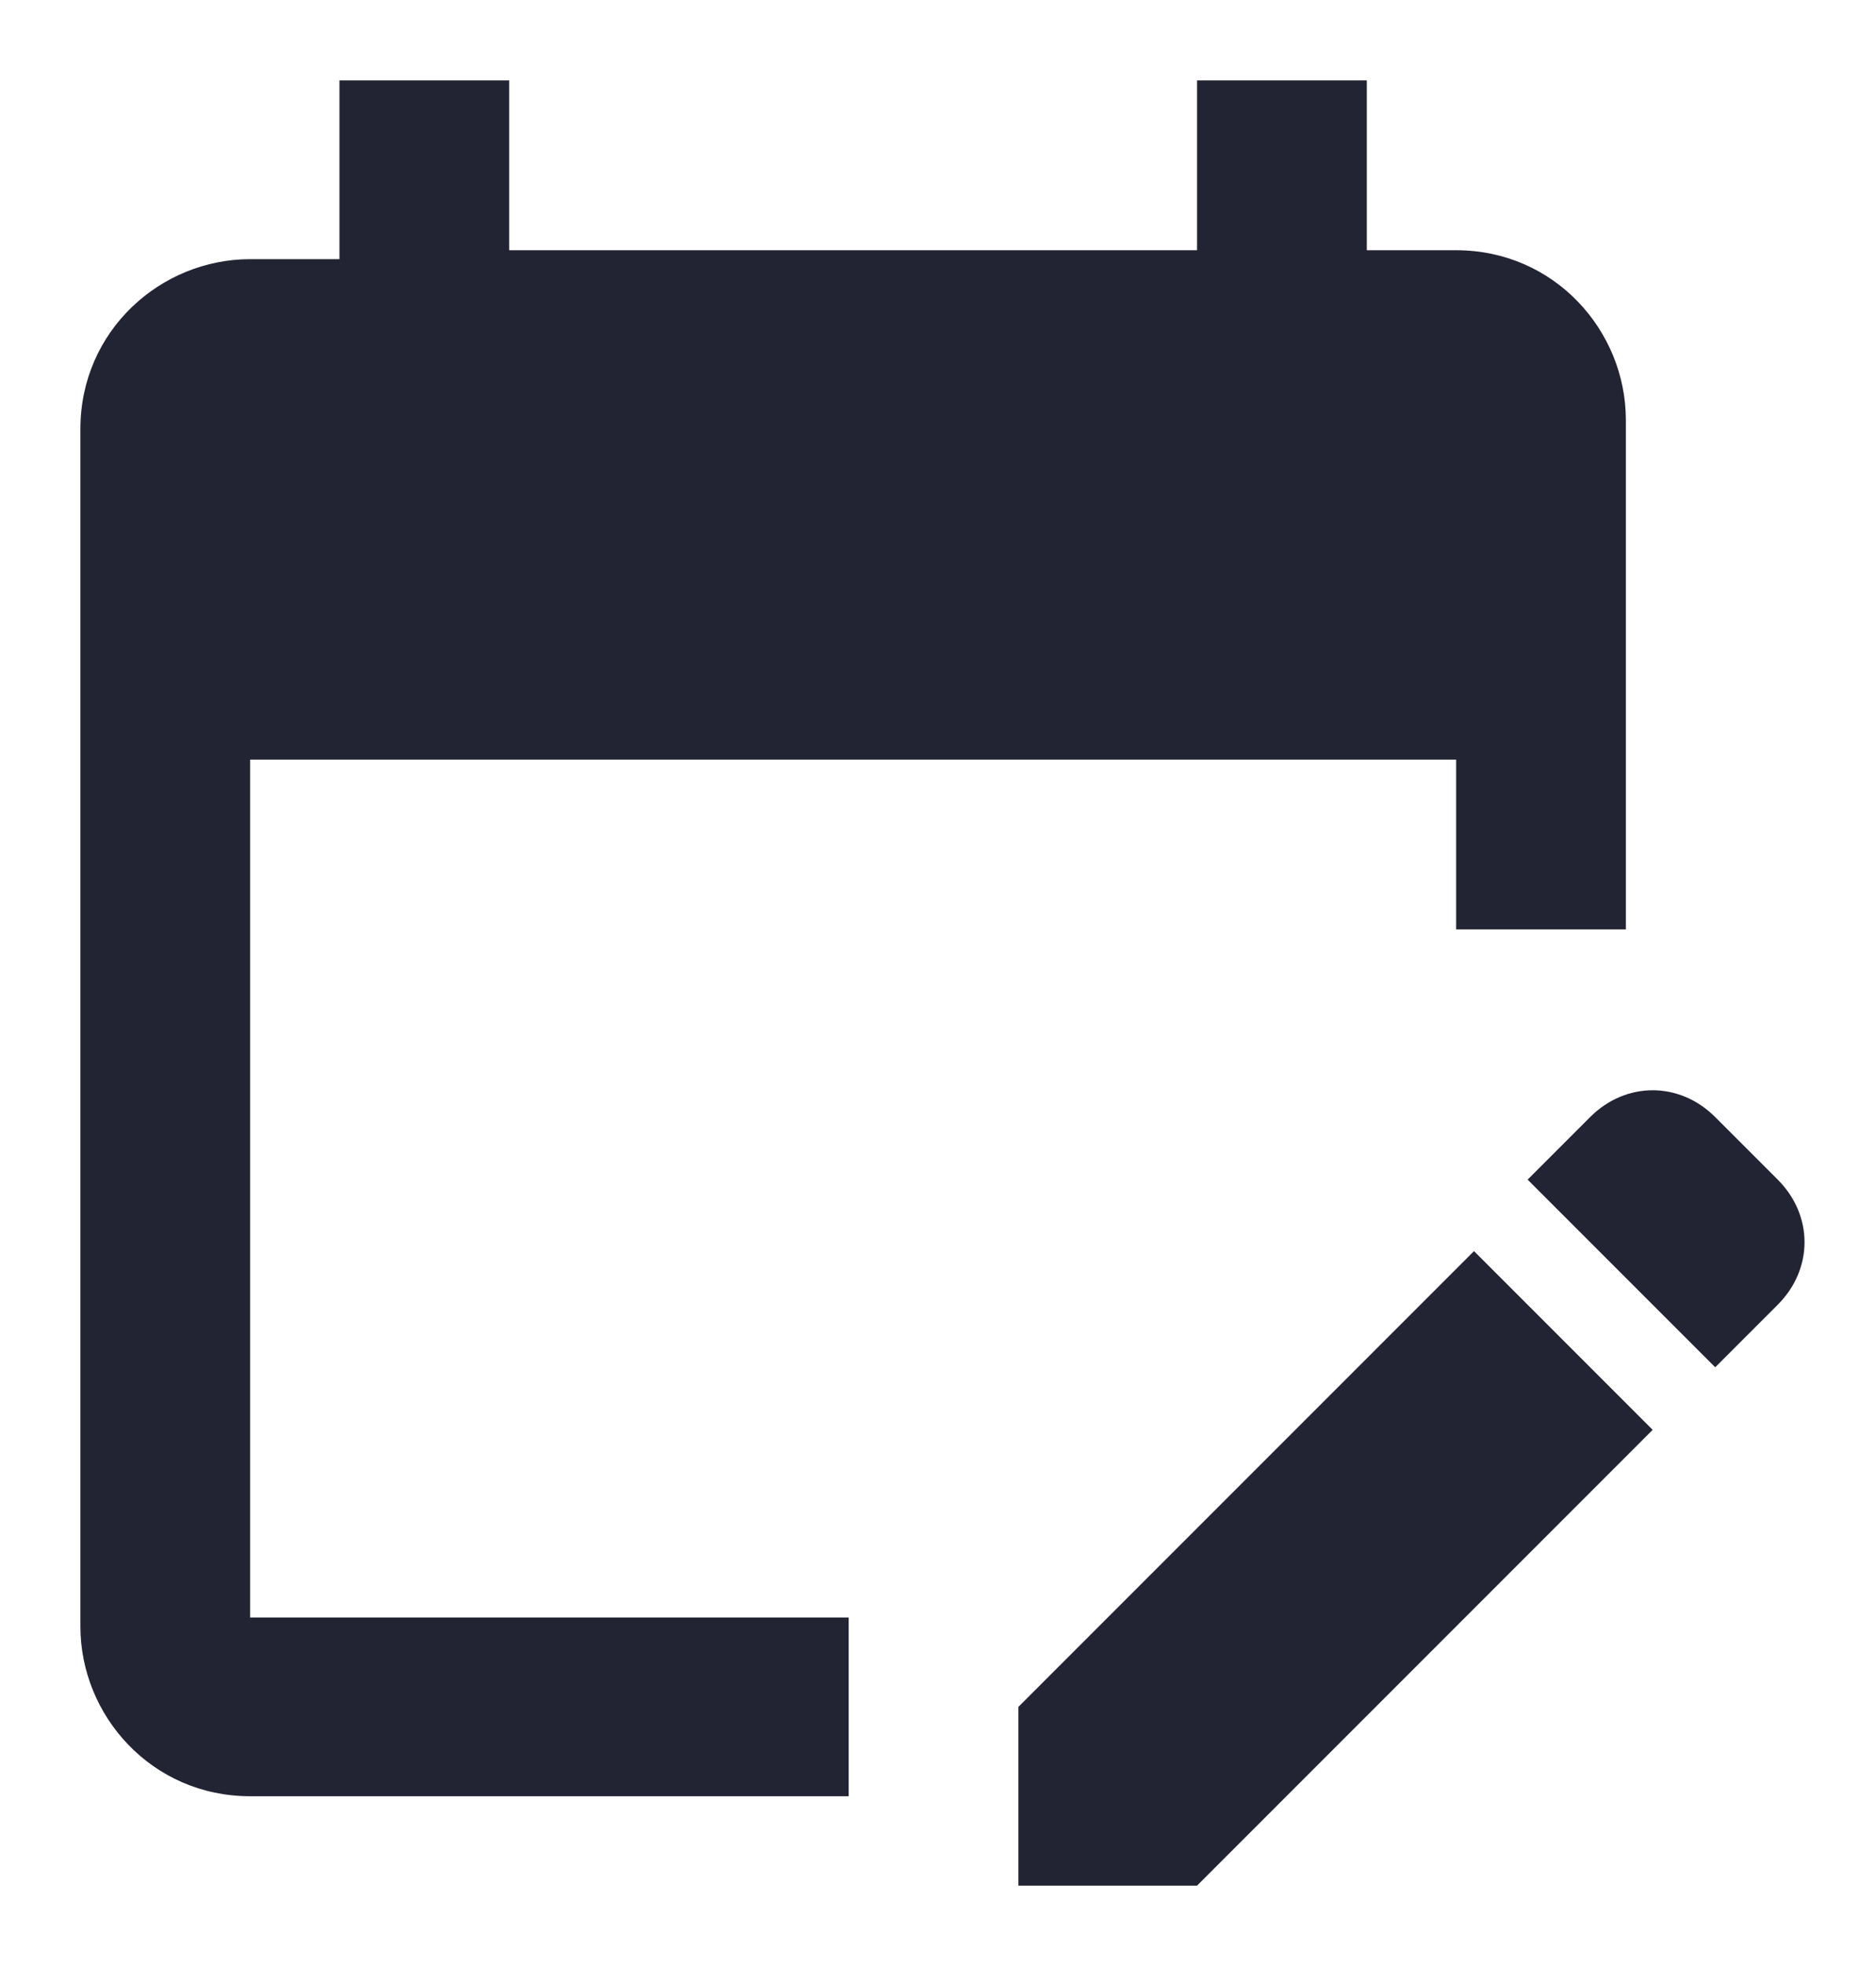
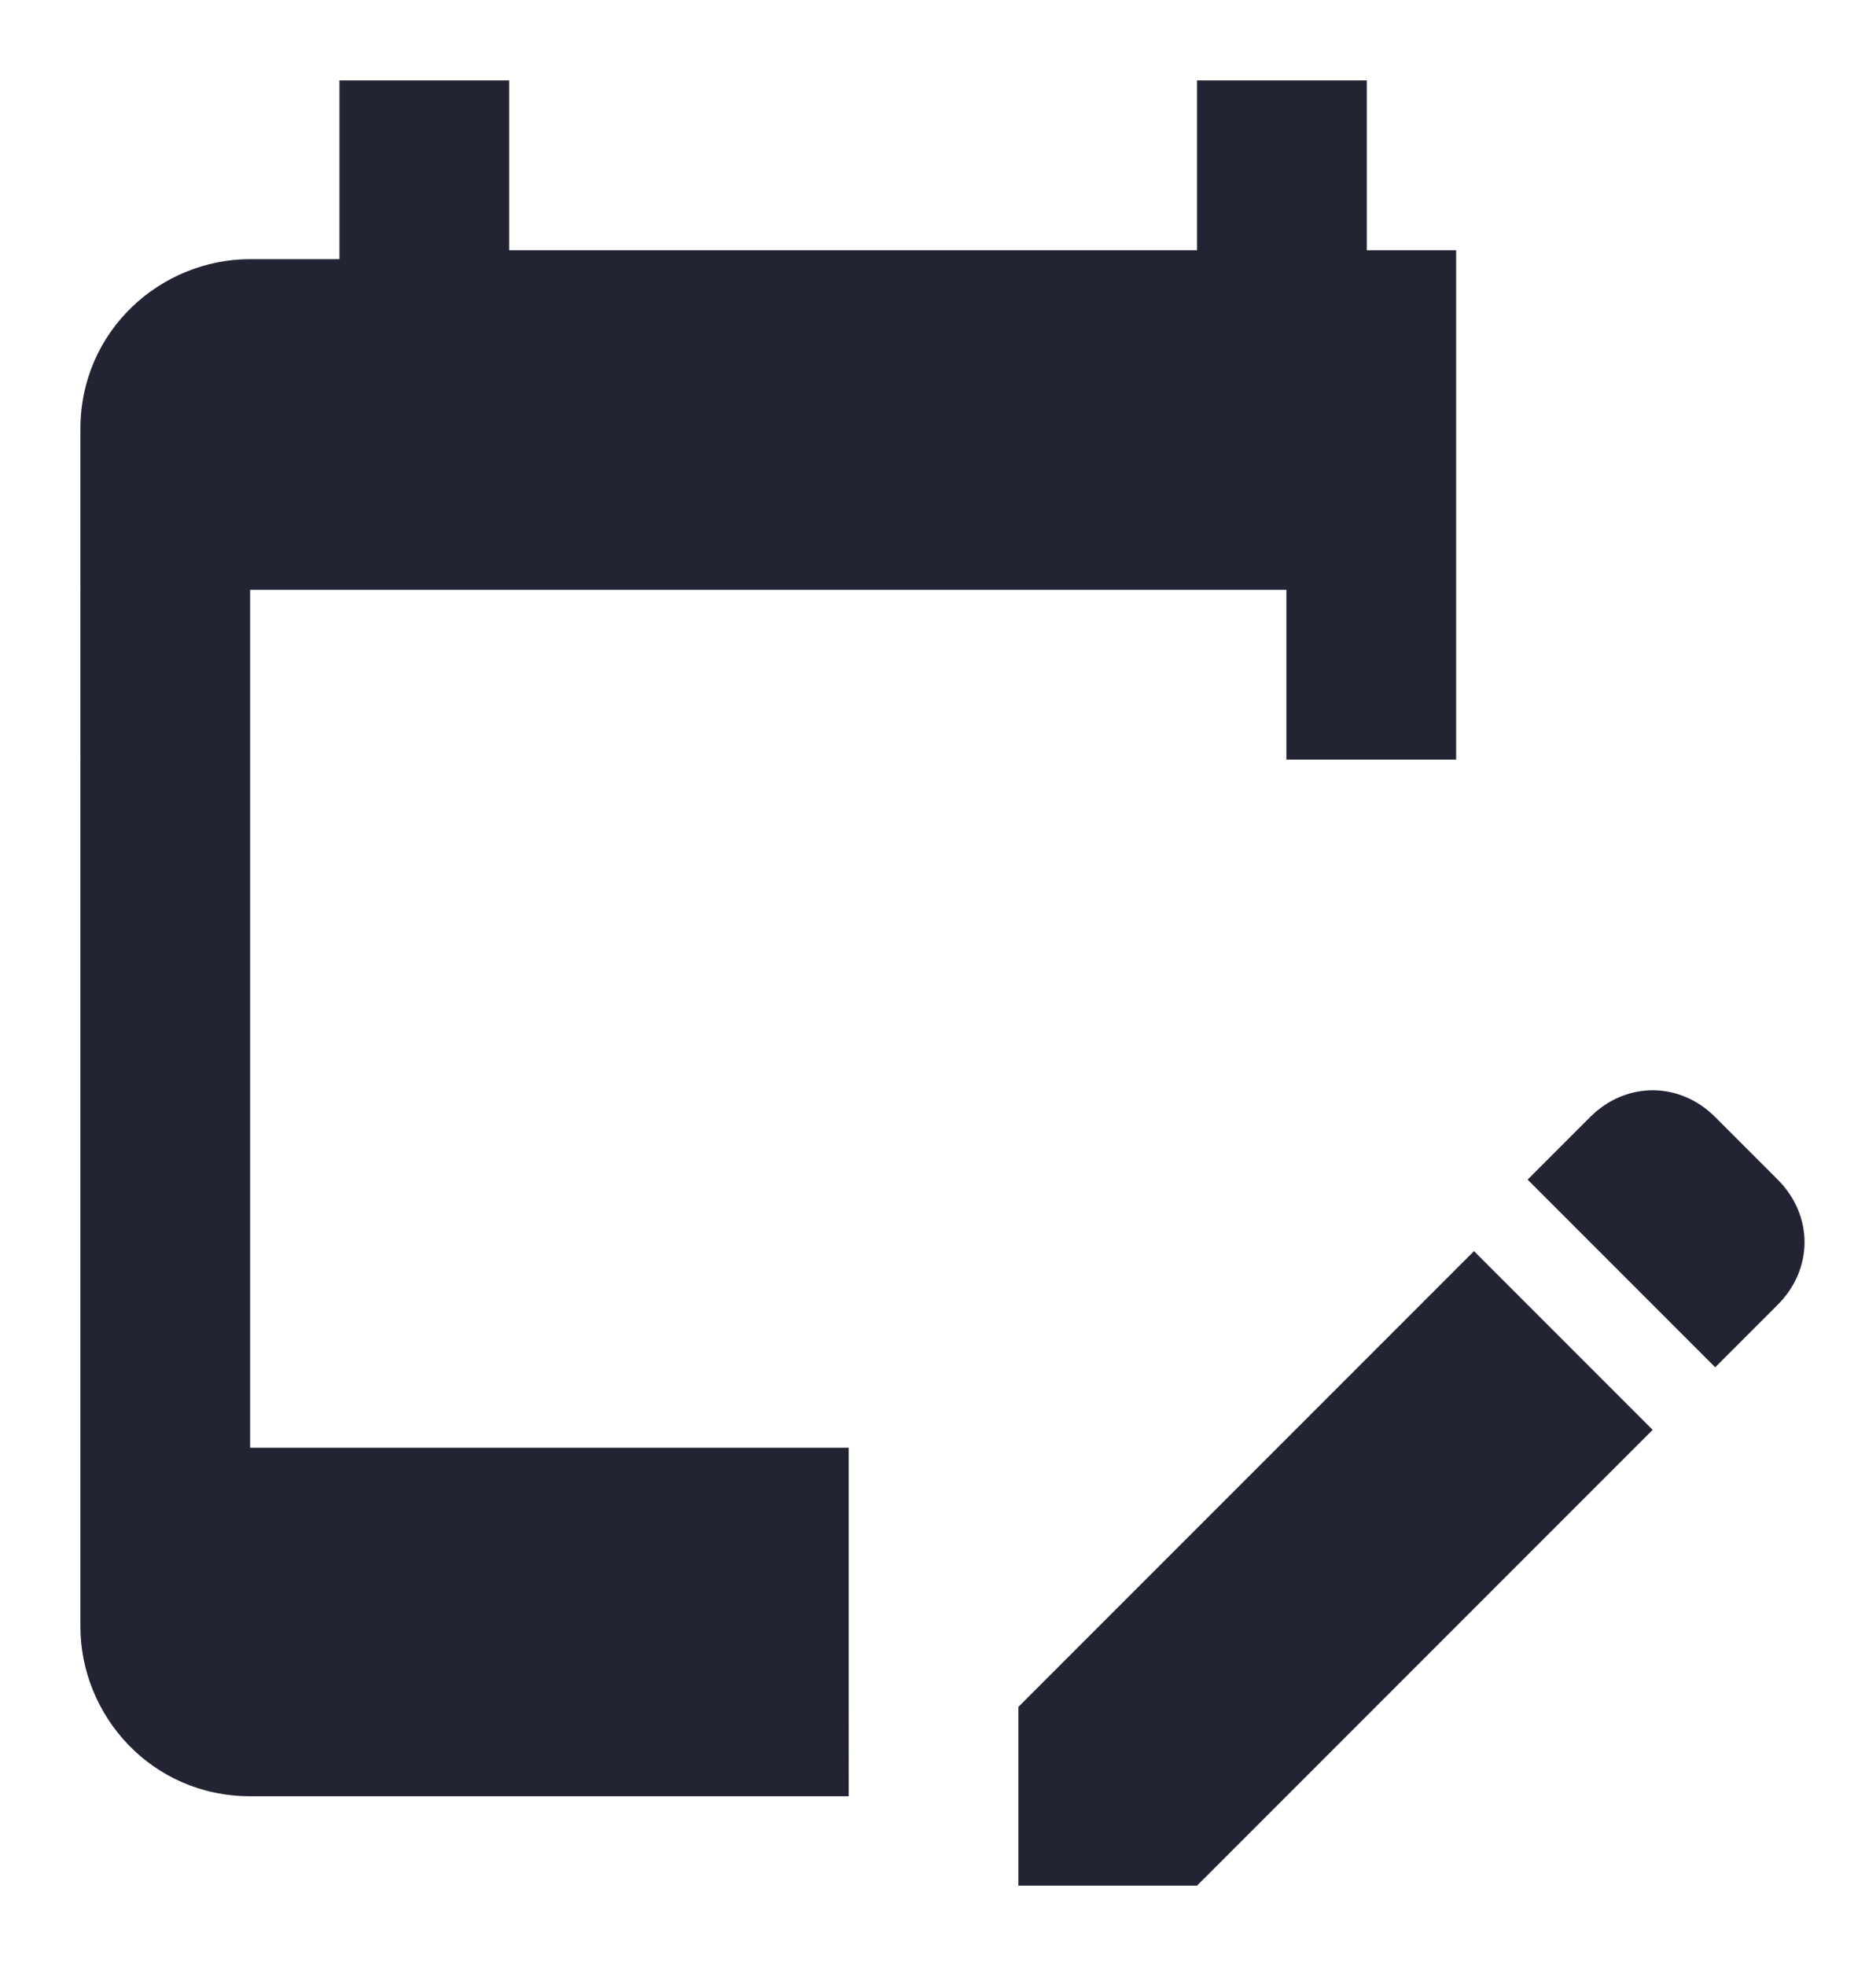
<svg xmlns="http://www.w3.org/2000/svg" version="1.1" viewBox="0 0 21 22">
  <defs>
    <style>
      .cls-1 {
        fill: #222433;
      }
    </style>
  </defs>
  <g>
    <g id="Layer_1">
-       <path class="cls-1" d="M9.5,20.1H2.8c-1.1,0-1.9-.9-1.9-1.9V4.8c0-1.1.9-1.9,1.9-1.9h1V.9h1.9v1.9h7.7V.9h1.9v1.9h1c1.1,0,1.9.9,1.9,1.9v5.7h-1.9v-1.9H2.8v9.6h6.7v1.9ZM19.2,15.3l.7-.7c.4-.4.4-1,0-1.4l-.7-.7c-.4-.4-1-.4-1.4,0l-.7.7,2,2ZM18.5,16l-5.1,5.1h-2v-2l5.1-5.1,2,2Z" />
+       <path class="cls-1" d="M9.5,20.1H2.8c-1.1,0-1.9-.9-1.9-1.9V4.8c0-1.1.9-1.9,1.9-1.9h1V.9h1.9v1.9h7.7V.9h1.9v1.9h1v5.7h-1.9v-1.9H2.8v9.6h6.7v1.9ZM19.2,15.3l.7-.7c.4-.4.4-1,0-1.4l-.7-.7c-.4-.4-1-.4-1.4,0l-.7.7,2,2ZM18.5,16l-5.1,5.1h-2v-2l5.1-5.1,2,2Z" />
    </g>
  </g>
</svg>